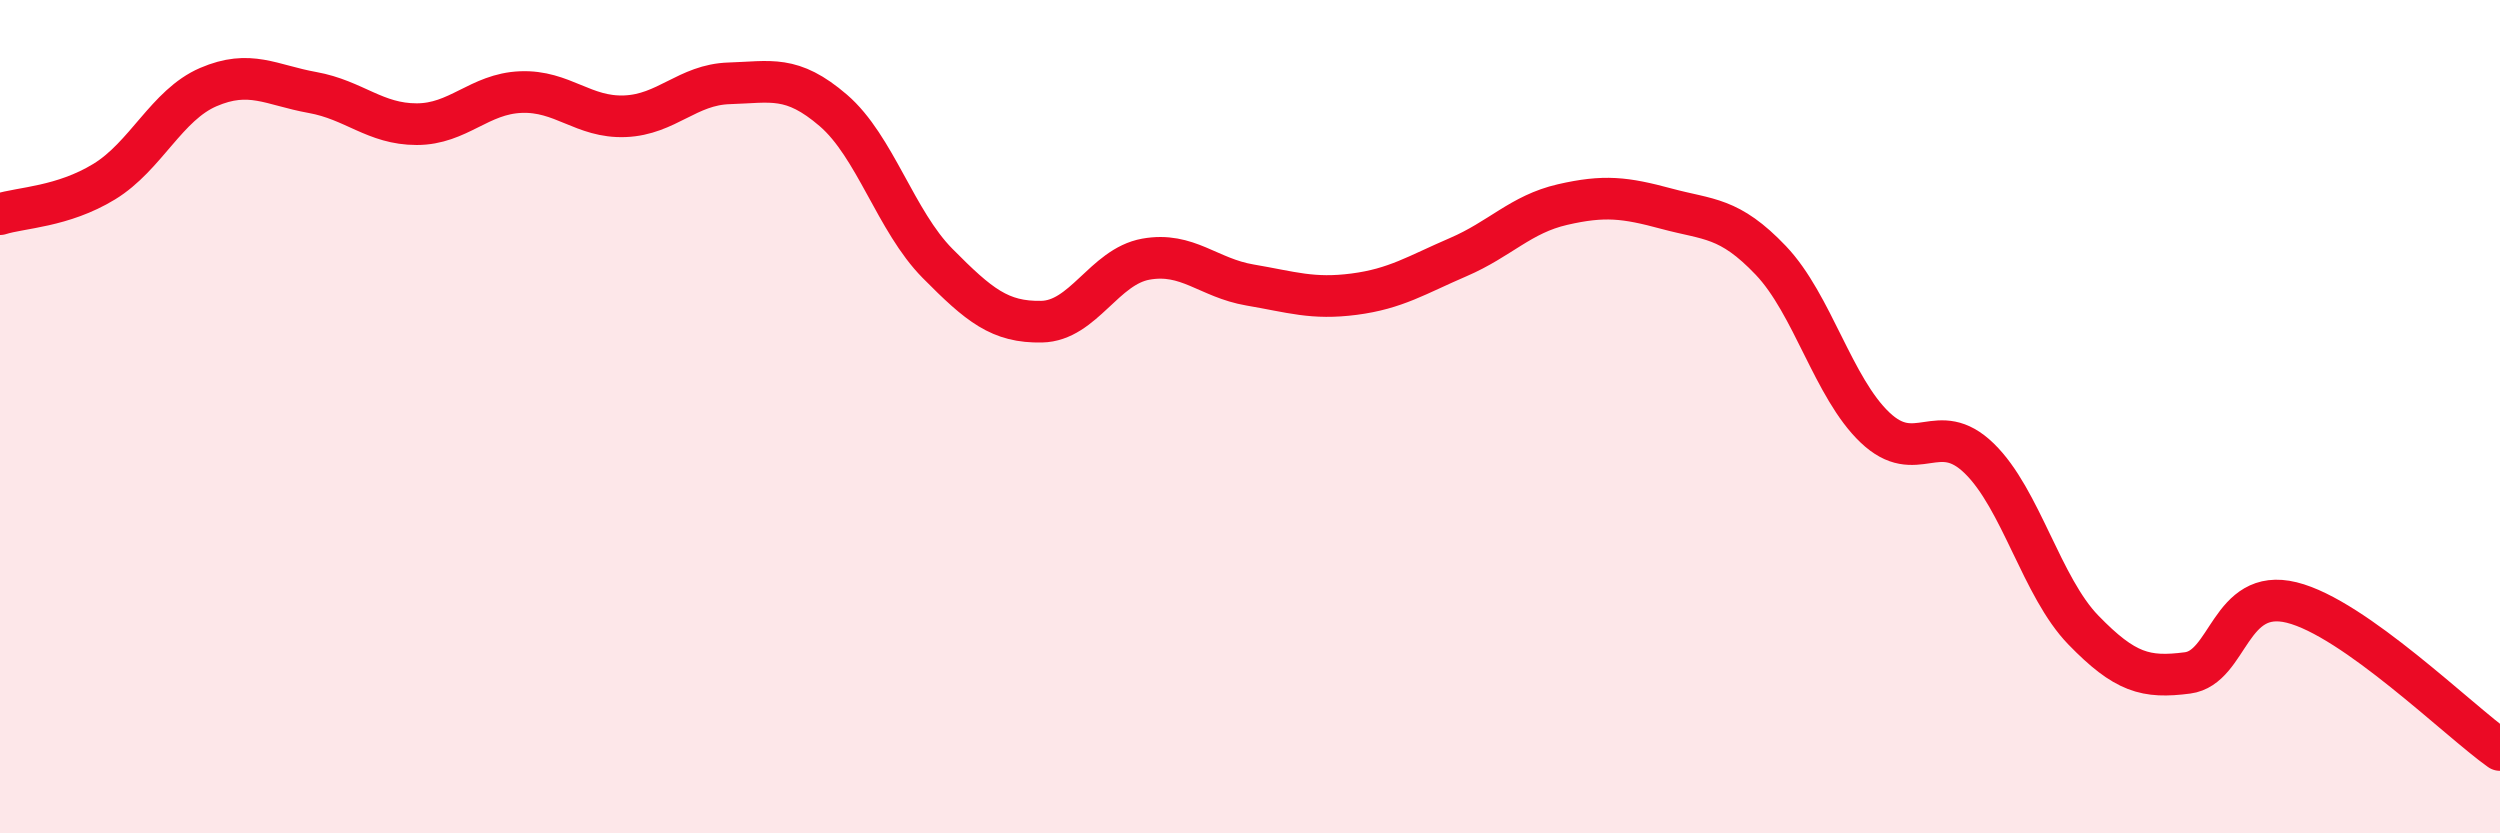
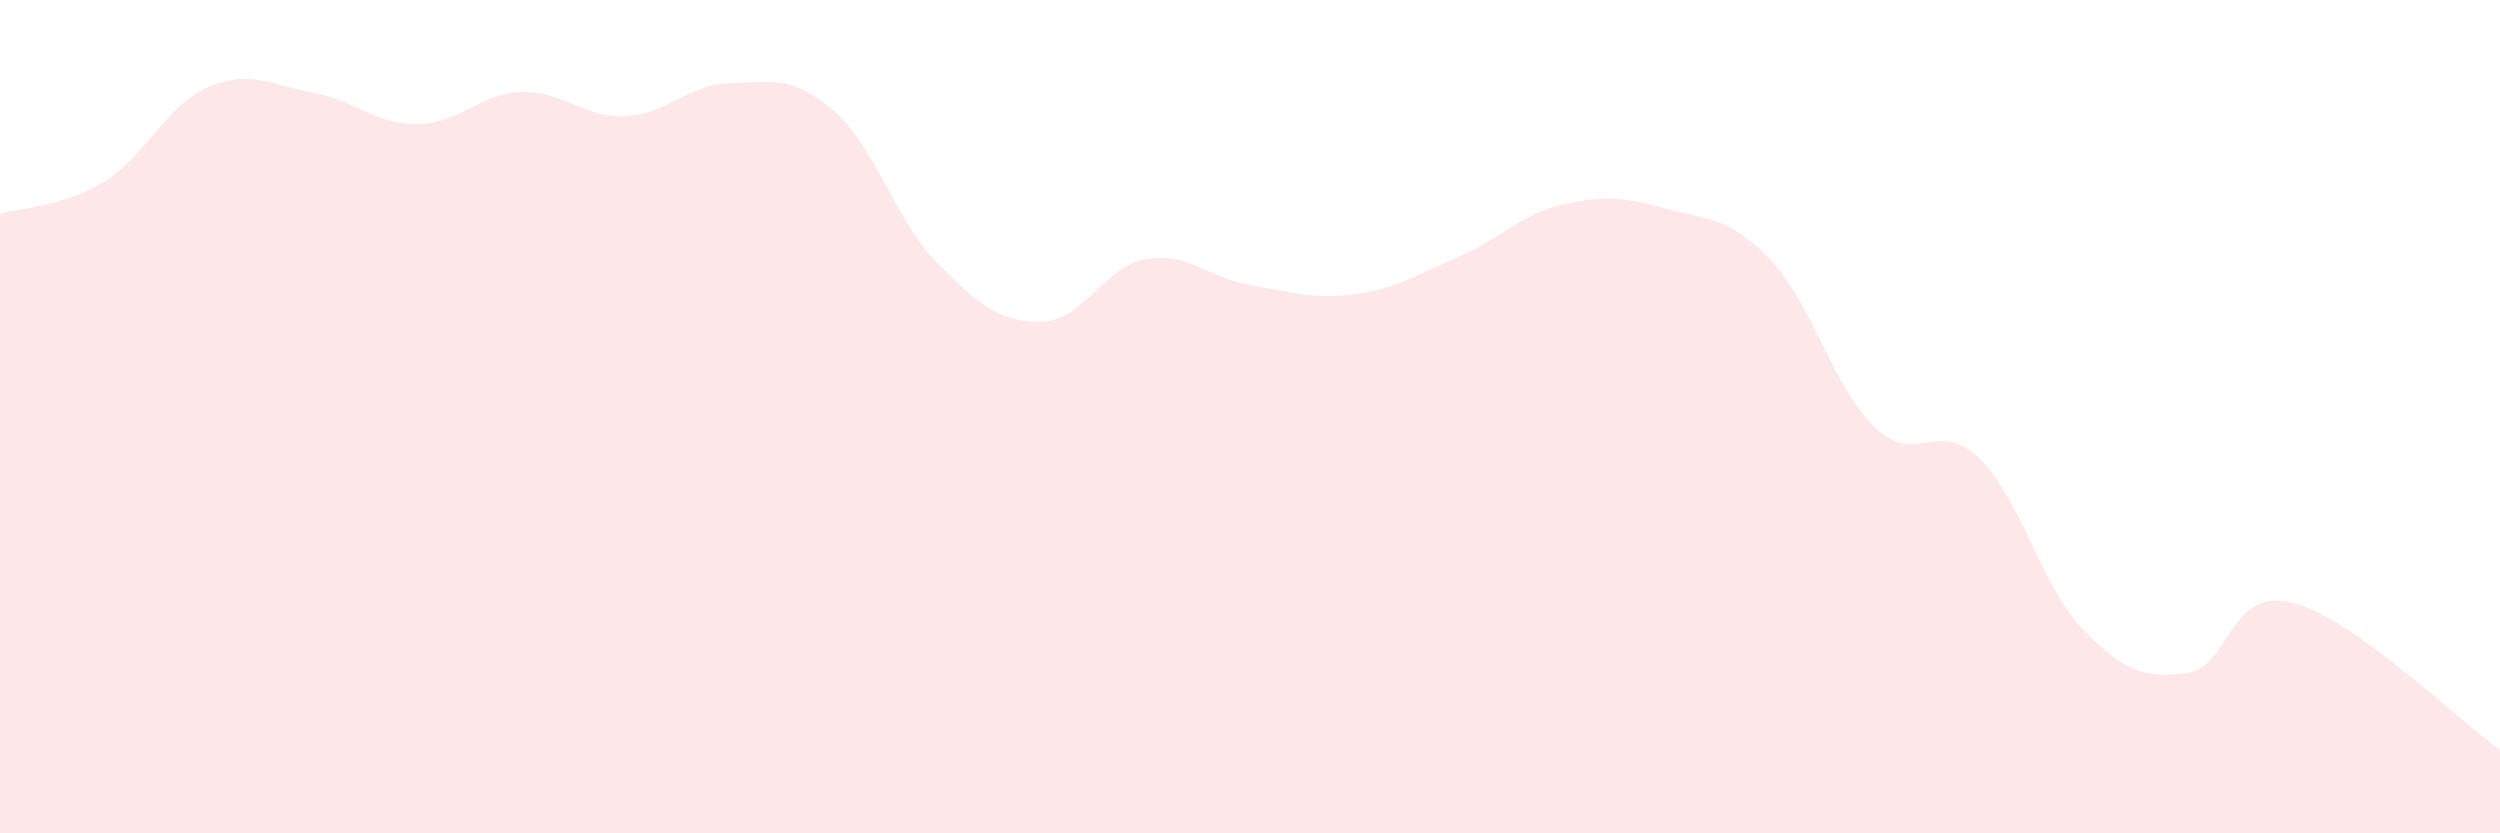
<svg xmlns="http://www.w3.org/2000/svg" width="60" height="20" viewBox="0 0 60 20">
  <path d="M 0,5.14 C 0.5,4.98 1.5,4.97 2.5,4.36 C 3.5,3.75 4,2.52 5,2.09 C 6,1.66 6.5,2.04 7.5,2.22 C 8.5,2.4 9,2.98 10,2.98 C 11,2.98 11.5,2.25 12.5,2.21 C 13.5,2.17 14,2.83 15,2.79 C 16,2.75 16.5,2.03 17.5,2 C 18.5,1.97 19,1.79 20,2.65 C 21,3.51 21.5,5.31 22.5,6.32 C 23.5,7.33 24,7.74 25,7.72 C 26,7.7 26.5,6.4 27.5,6.22 C 28.5,6.04 29,6.67 30,6.84 C 31,7.01 31.5,7.19 32.5,7.06 C 33.5,6.93 34,6.6 35,6.17 C 36,5.74 36.5,5.14 37.5,4.91 C 38.5,4.68 39,4.74 40,5.01 C 41,5.28 41.5,5.2 42.5,6.25 C 43.5,7.3 44,9.31 45,10.26 C 46,11.21 46.5,10.03 47.5,11 C 48.5,11.97 49,14.09 50,15.12 C 51,16.15 51.5,16.28 52.5,16.15 C 53.5,16.02 53.5,14.09 55,14.46 C 56.5,14.83 59,17.29 60,18L60 20L0 20Z" fill="#EB0A25" opacity="0.1" stroke-linecap="round" stroke-linejoin="round" />
-   <path d="M 0,5.14 C 0.5,4.98 1.5,4.97 2.5,4.36 C 3.5,3.75 4,2.52 5,2.09 C 6,1.66 6.5,2.04 7.5,2.22 C 8.5,2.4 9,2.98 10,2.98 C 11,2.98 11.5,2.25 12.5,2.21 C 13.5,2.17 14,2.83 15,2.79 C 16,2.75 16.5,2.03 17.5,2 C 18.5,1.97 19,1.79 20,2.65 C 21,3.51 21.5,5.31 22.5,6.32 C 23.5,7.33 24,7.74 25,7.72 C 26,7.7 26.5,6.4 27.5,6.22 C 28.5,6.04 29,6.67 30,6.84 C 31,7.01 31.5,7.19 32.5,7.06 C 33.5,6.93 34,6.6 35,6.17 C 36,5.74 36.5,5.14 37.5,4.91 C 38.5,4.68 39,4.74 40,5.01 C 41,5.28 41.5,5.2 42.5,6.25 C 43.5,7.3 44,9.31 45,10.26 C 46,11.21 46.5,10.03 47.5,11 C 48.5,11.97 49,14.09 50,15.12 C 51,16.15 51.5,16.28 52.5,16.15 C 53.5,16.02 53.5,14.09 55,14.46 C 56.5,14.83 59,17.29 60,18" stroke="#EB0A25" stroke-width="1" fill="none" stroke-linecap="round" stroke-linejoin="round" />
</svg>